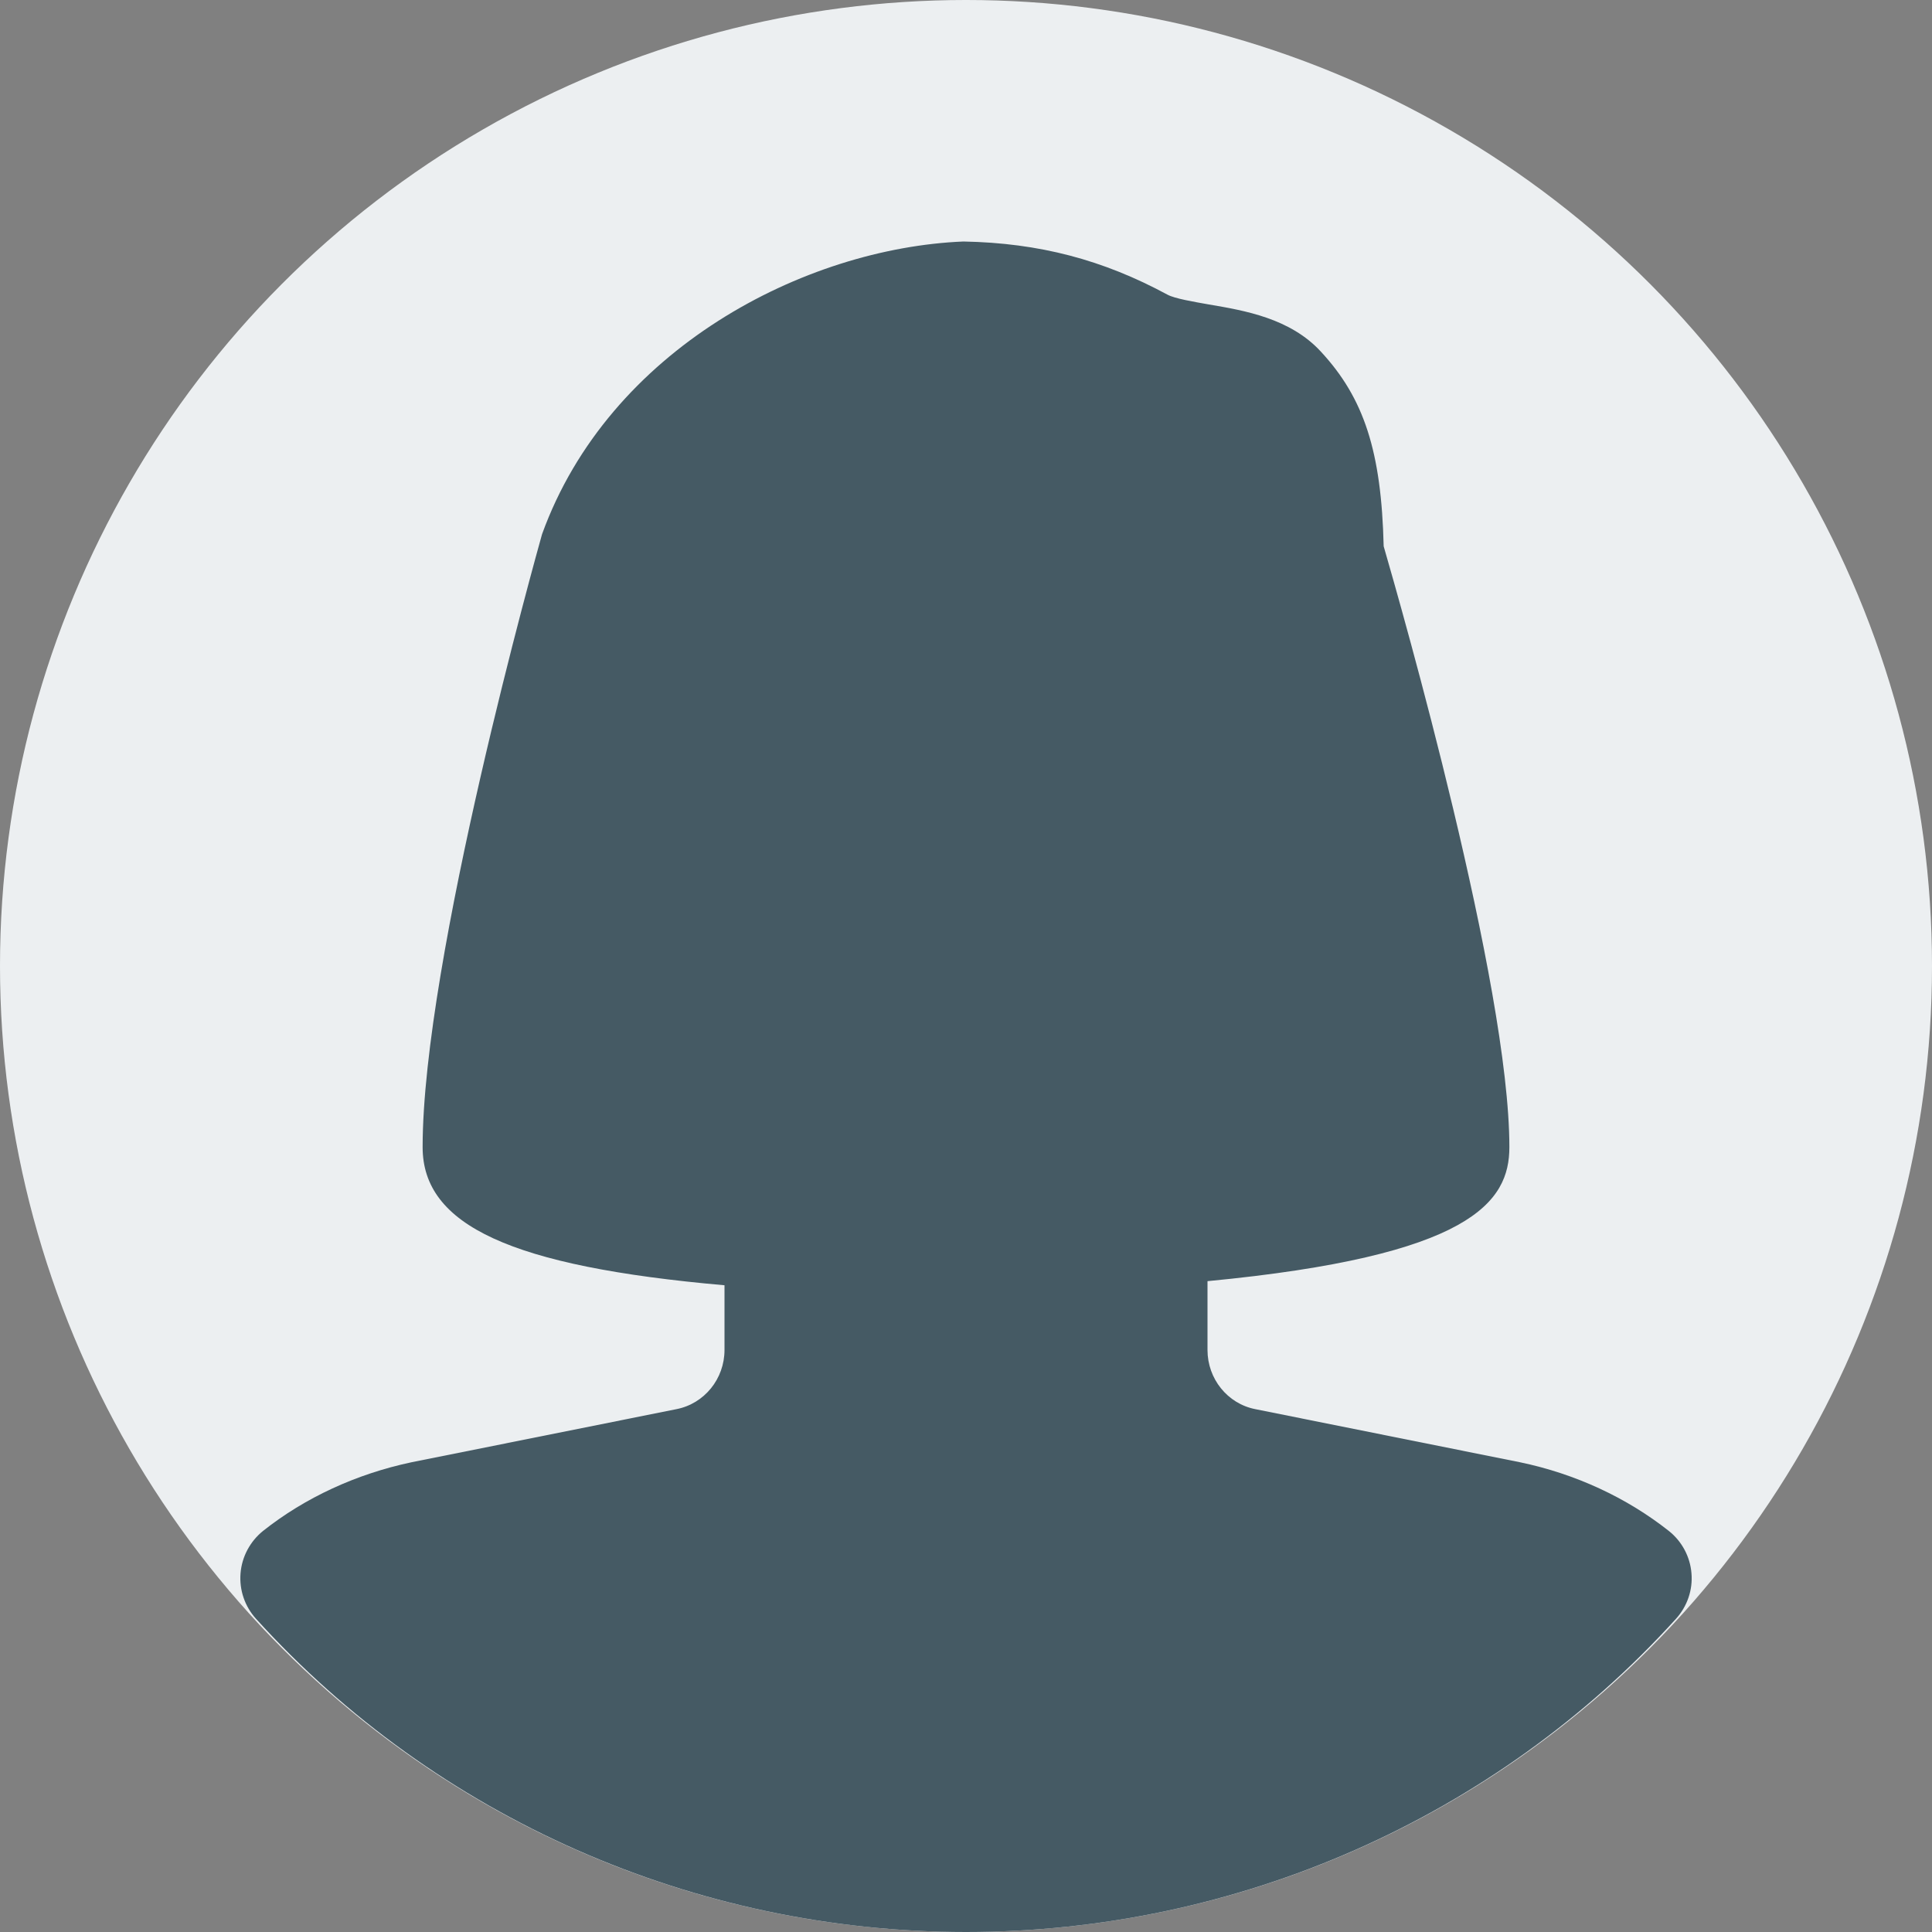
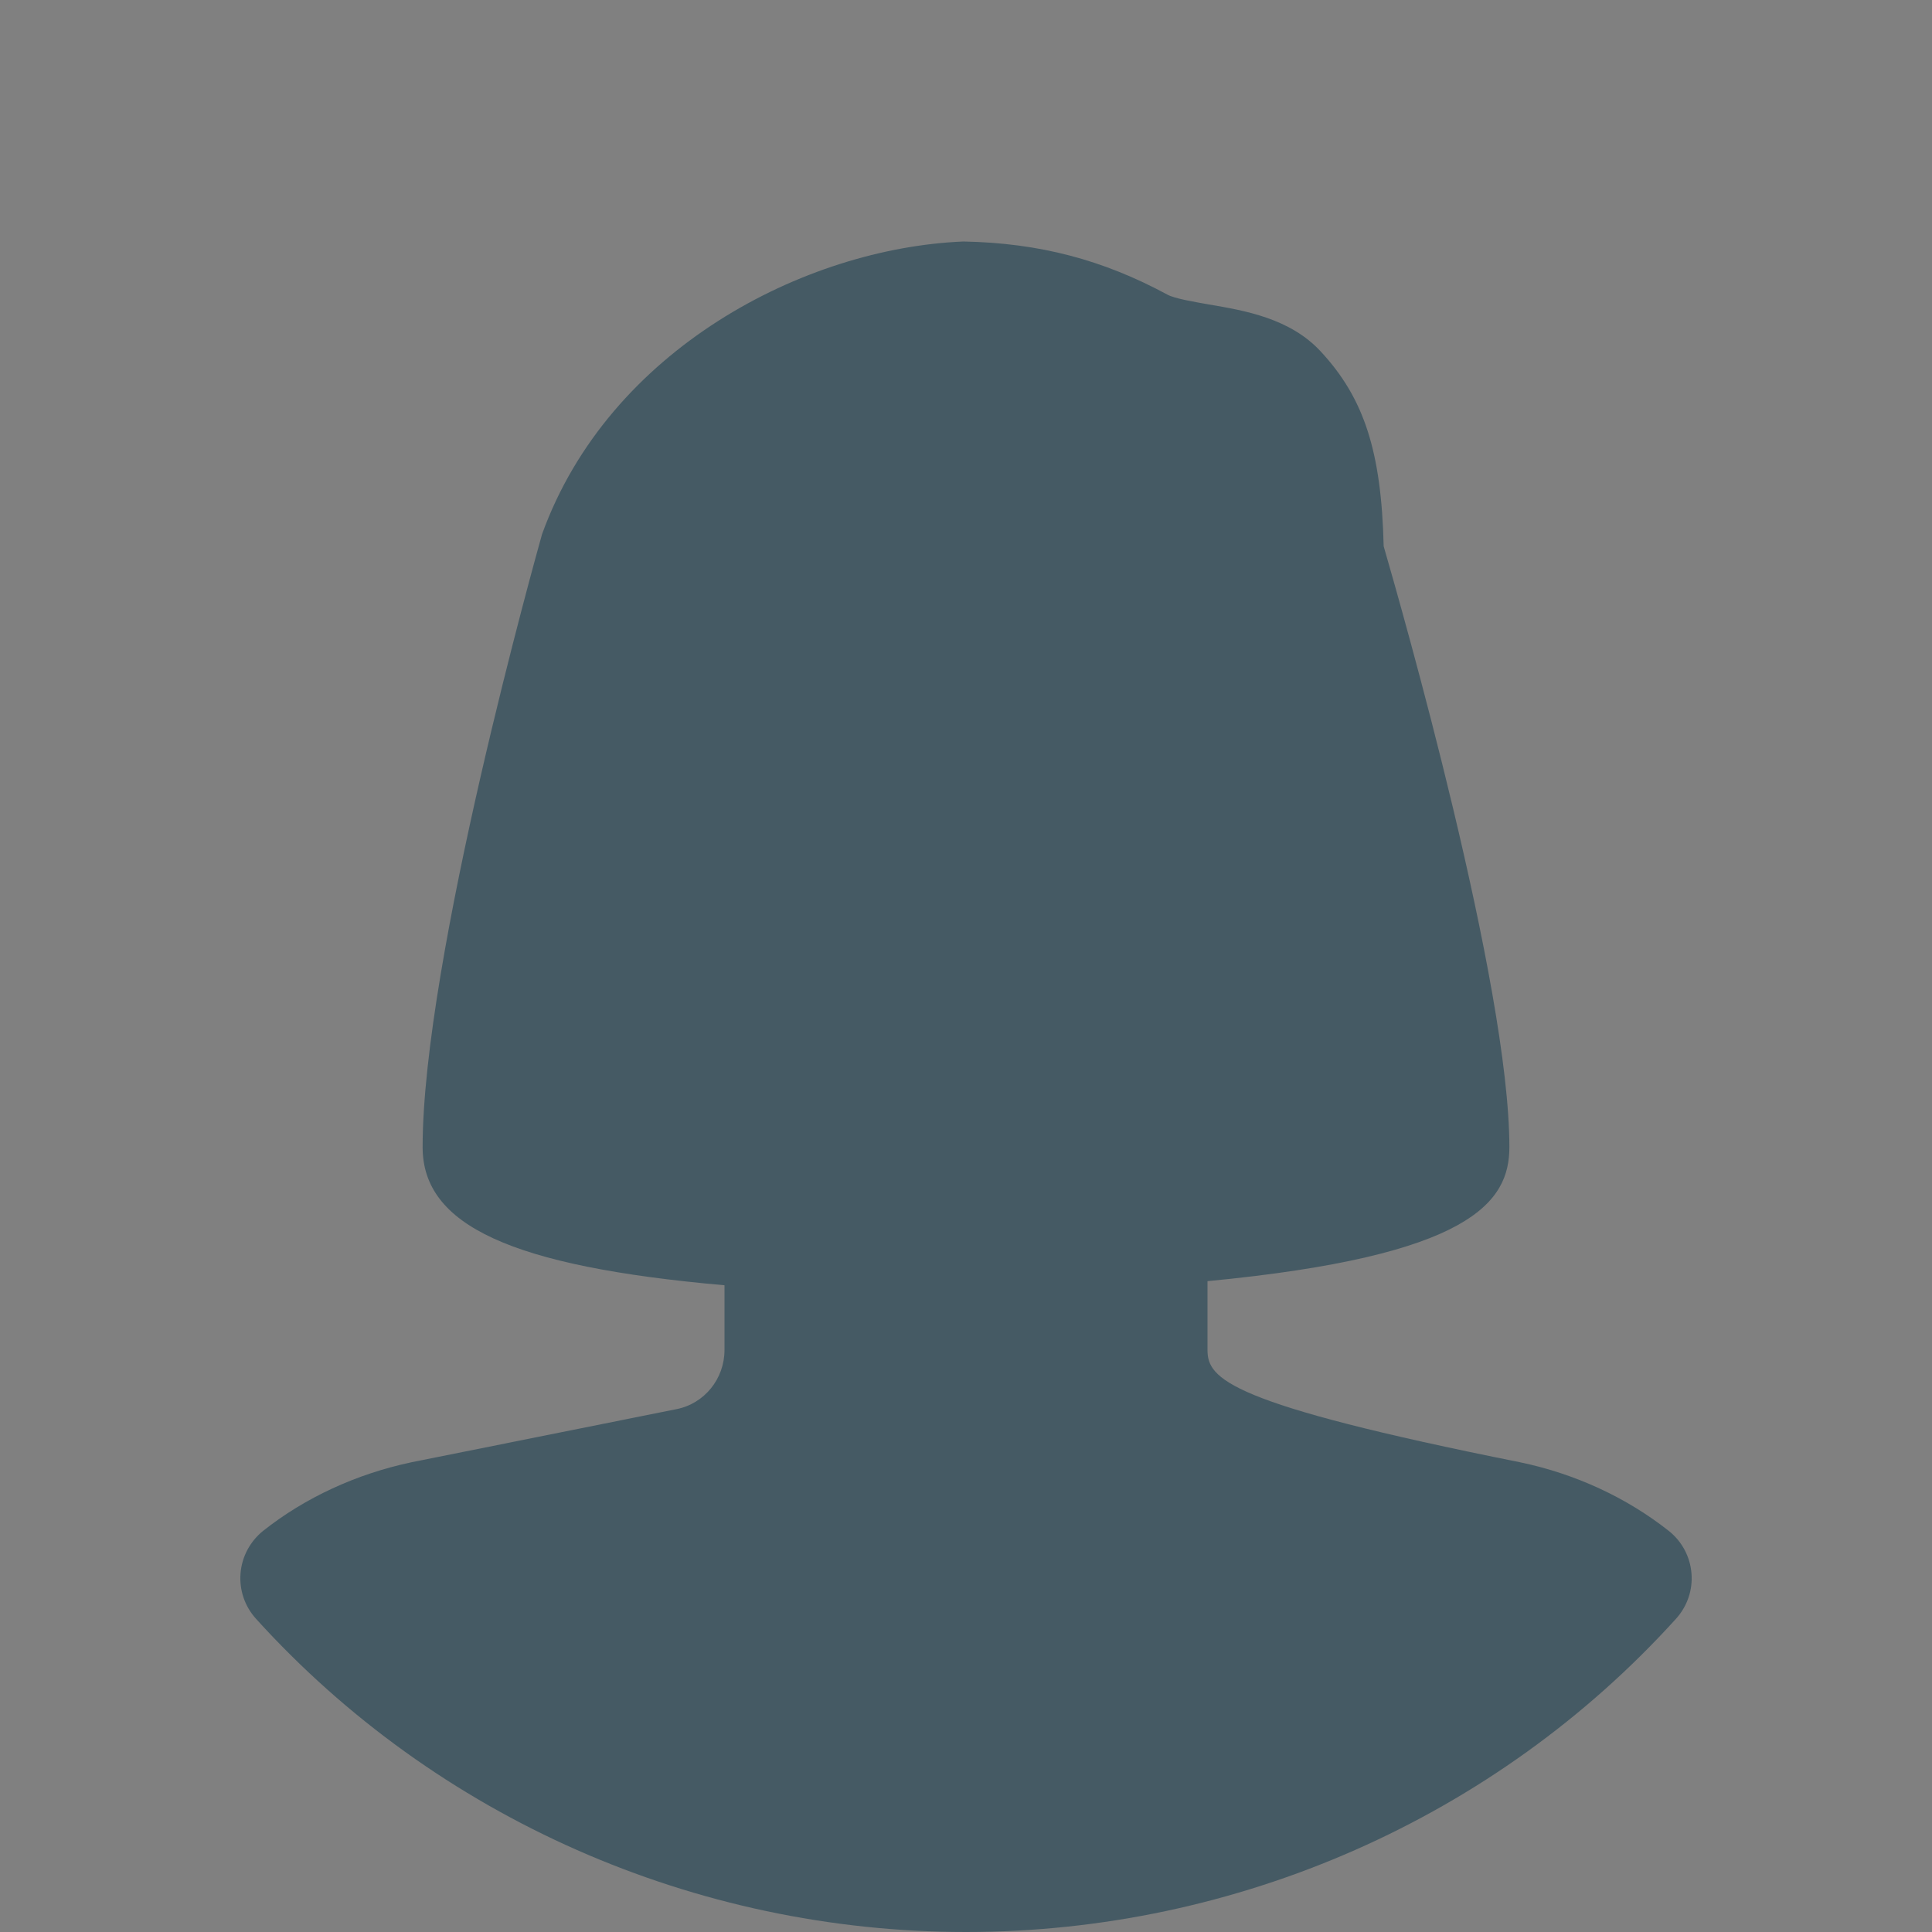
<svg xmlns="http://www.w3.org/2000/svg" version="1.1" id="Capa_1" x="0px" y="0px" viewBox="0 0 512 512" style="enable-background:new 0 0 512 512;" xml:space="preserve">
  <rect x="0" y="0" width="512" height="512" fill="#808080" stroke="none" />
-   <circle style="fill:#ECEFF1;" cx="256" cy="256" r="256" />
-   <path style="fill:#455A64;" d="M442.272,405.728c-11.136-8.8-24.704-15.136-39.424-18.208l-70.176-14.08  C325.312,372,320,365.408,320,357.76v-18.24c69.92-6.688,80-20.96,80-35.52c0-43.04-28.608-142.976-33.312-159.232  c-0.608-25.12-5.184-39.232-16.672-51.616c-8.128-8.8-20.096-10.848-29.728-12.48c-3.776-0.672-8.992-1.536-10.912-2.592  c-17.056-9.216-33.92-13.696-54.048-14.08c-42.144,1.728-93.952,28.544-111.68,77.568C142.368,146.144,112,254.368,112,304  c0,20.704,23.392,31.616,80,36.608v17.152c0,7.648-5.344,14.24-12.736,15.68l-70.24,14.08c-14.624,3.104-28.192,9.376-39.296,18.176  c-3.456,2.784-5.632,6.848-5.984,11.264s1.12,8.736,4.096,12.032C115.648,481.76,184.224,512,256,512s140.384-30.24,188.16-83.008  c2.976-3.296,4.48-7.648,4.096-12.064C447.904,412.544,445.728,408.48,442.272,405.728z" />
+   <path style="fill:#455A64;" d="M442.272,405.728c-11.136-8.8-24.704-15.136-39.424-18.208C325.312,372,320,365.408,320,357.76v-18.24c69.92-6.688,80-20.96,80-35.52c0-43.04-28.608-142.976-33.312-159.232  c-0.608-25.12-5.184-39.232-16.672-51.616c-8.128-8.8-20.096-10.848-29.728-12.48c-3.776-0.672-8.992-1.536-10.912-2.592  c-17.056-9.216-33.92-13.696-54.048-14.08c-42.144,1.728-93.952,28.544-111.68,77.568C142.368,146.144,112,254.368,112,304  c0,20.704,23.392,31.616,80,36.608v17.152c0,7.648-5.344,14.24-12.736,15.68l-70.24,14.08c-14.624,3.104-28.192,9.376-39.296,18.176  c-3.456,2.784-5.632,6.848-5.984,11.264s1.12,8.736,4.096,12.032C115.648,481.76,184.224,512,256,512s140.384-30.24,188.16-83.008  c2.976-3.296,4.48-7.648,4.096-12.064C447.904,412.544,445.728,408.48,442.272,405.728z" />
  <g>
</g>
  <g>
</g>
  <g>
</g>
  <g>
</g>
  <g>
</g>
  <g>
</g>
  <g>
</g>
  <g>
</g>
  <g>
</g>
  <g>
</g>
  <g>
</g>
  <g>
</g>
  <g>
</g>
  <g>
</g>
  <g>
</g>
</svg>